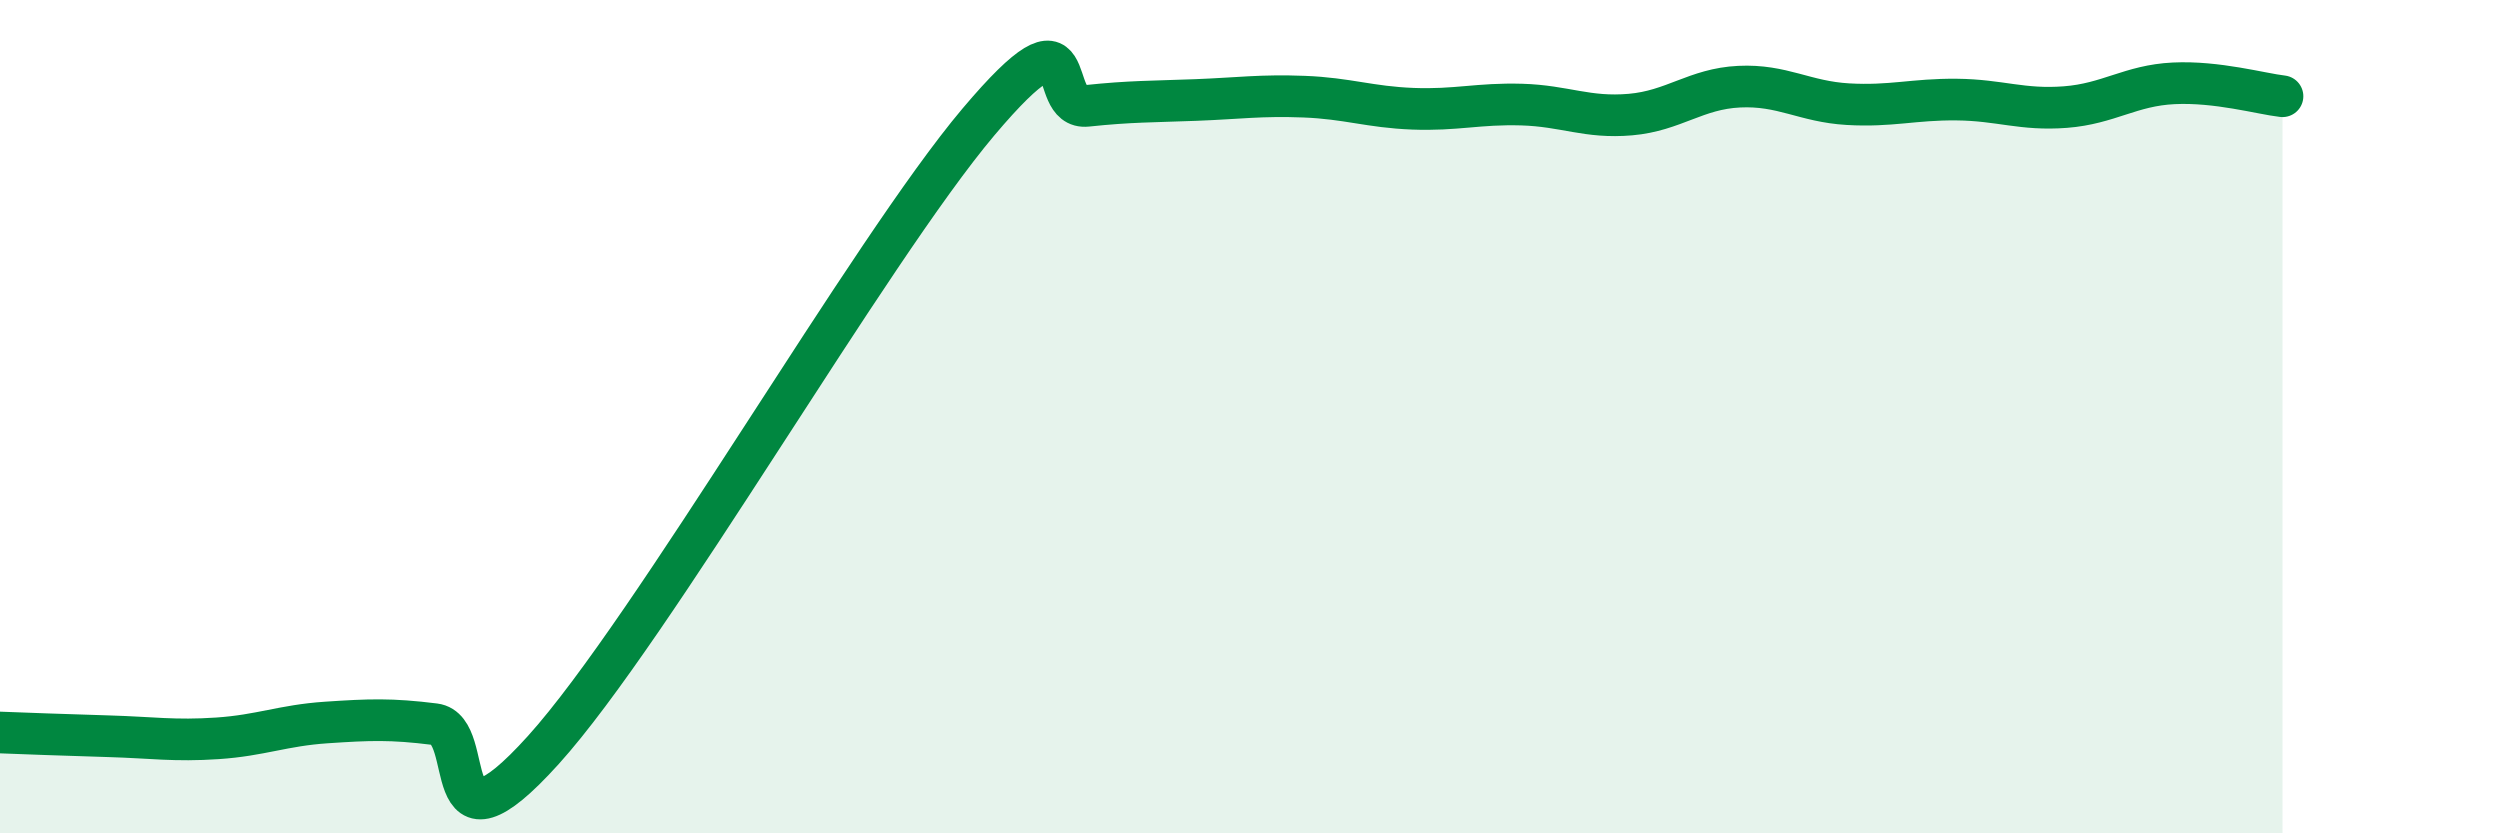
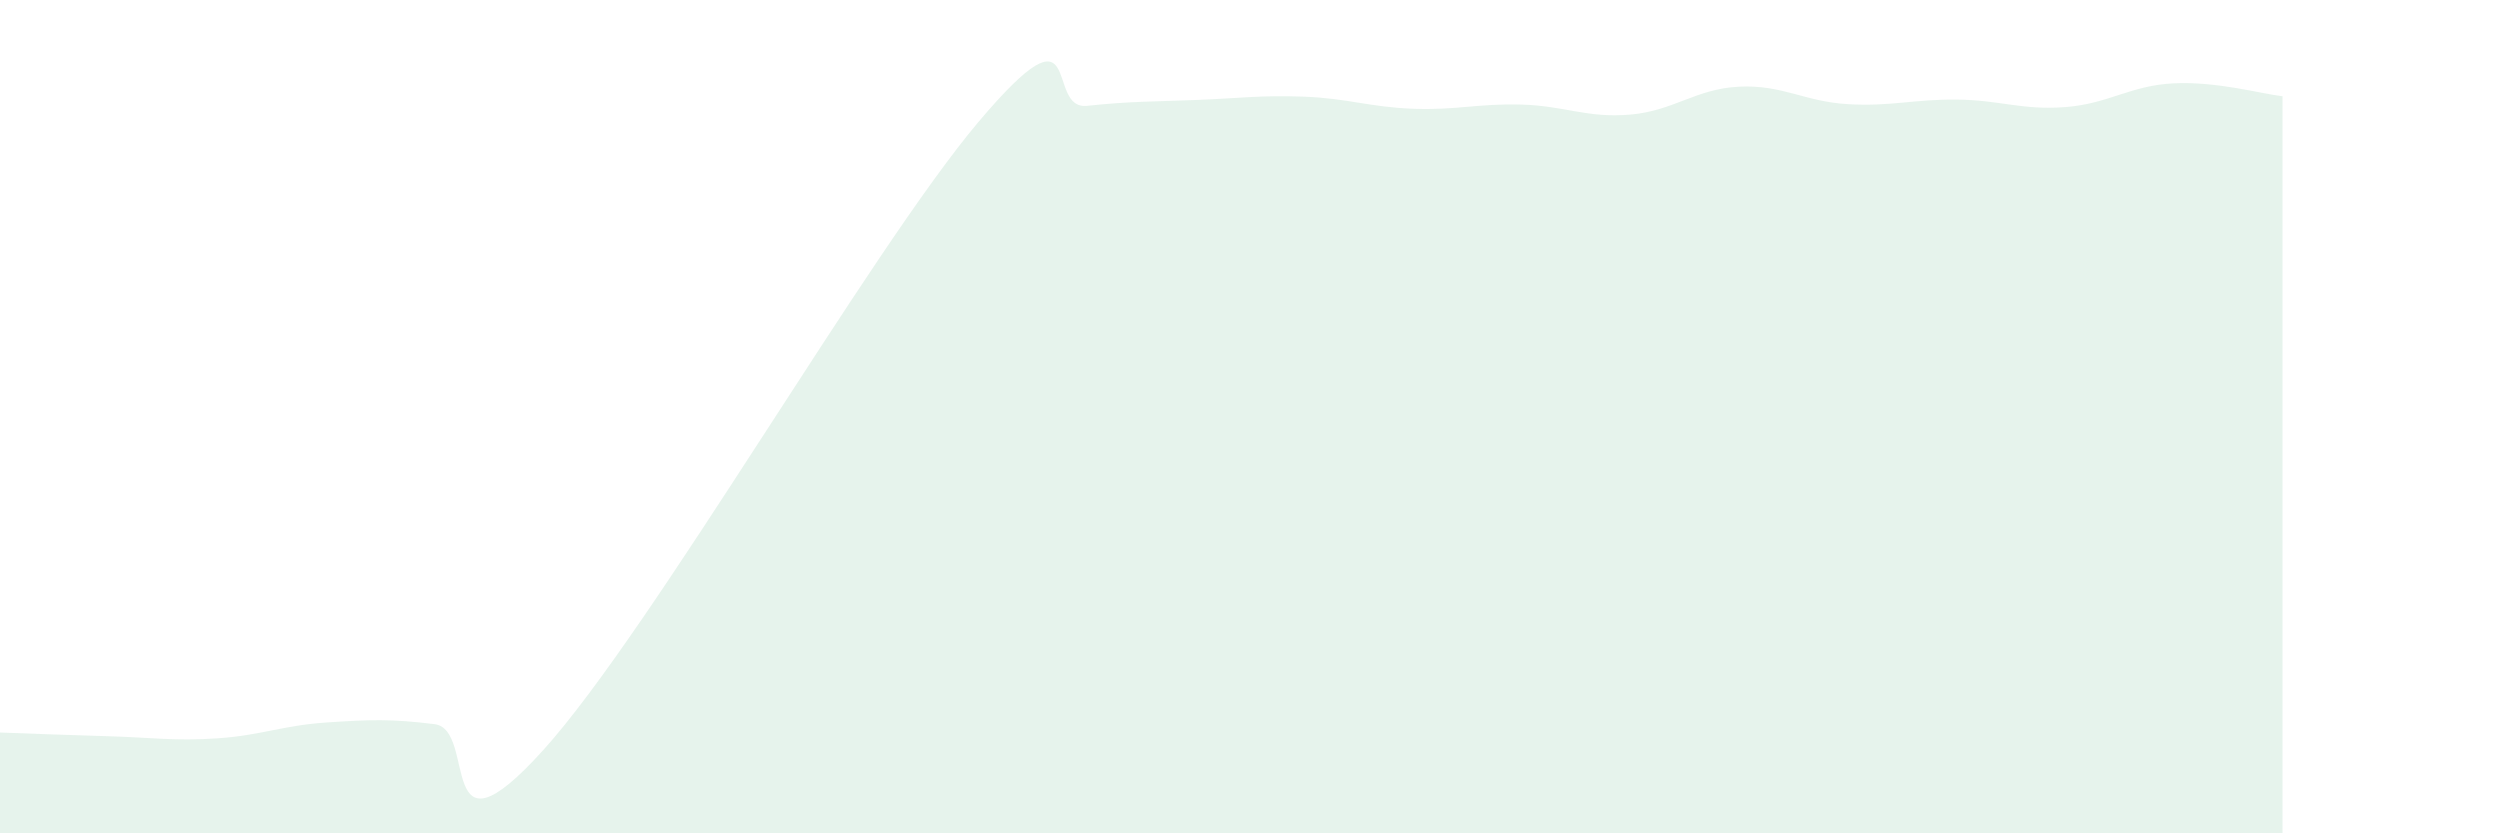
<svg xmlns="http://www.w3.org/2000/svg" width="60" height="20" viewBox="0 0 60 20">
  <path d="M 0,17.58 C 0.52,17.6 1.57,17.64 2.61,17.67 C 3.65,17.7 4.18,17.79 5.22,17.72 C 6.26,17.65 6.79,17.41 7.83,17.34 C 8.87,17.27 9.39,17.25 10.43,17.38 C 11.47,17.51 10.43,20.89 13.04,18 C 15.65,15.11 20.87,6.02 23.48,2.93 C 26.09,-0.16 25.05,2.65 26.09,2.54 C 27.13,2.43 27.66,2.44 28.7,2.4 C 29.74,2.36 30.26,2.28 31.3,2.32 C 32.34,2.36 32.87,2.57 33.91,2.61 C 34.95,2.65 35.48,2.48 36.52,2.51 C 37.56,2.54 38.09,2.84 39.13,2.75 C 40.17,2.66 40.7,2.13 41.74,2.08 C 42.78,2.03 43.31,2.44 44.35,2.5 C 45.39,2.56 45.92,2.38 46.96,2.39 C 48,2.4 48.53,2.65 49.57,2.57 C 50.61,2.49 51.13,2.05 52.17,2 C 53.21,1.95 54.26,2.25 54.78,2.31L54.78 20L0 20Z" fill="#008740" opacity="0.1" stroke-linecap="round" stroke-linejoin="round" />
-   <path d="M 0,17.58 C 0.52,17.6 1.57,17.64 2.61,17.67 C 3.65,17.7 4.18,17.79 5.22,17.72 C 6.26,17.65 6.79,17.41 7.83,17.34 C 8.87,17.27 9.39,17.25 10.43,17.38 C 11.47,17.51 10.43,20.89 13.04,18 C 15.65,15.11 20.87,6.02 23.48,2.93 C 26.09,-0.16 25.05,2.65 26.09,2.54 C 27.13,2.43 27.66,2.44 28.7,2.4 C 29.74,2.36 30.26,2.28 31.3,2.32 C 32.34,2.36 32.87,2.57 33.91,2.61 C 34.95,2.65 35.48,2.48 36.52,2.51 C 37.56,2.54 38.09,2.84 39.13,2.75 C 40.17,2.66 40.7,2.13 41.74,2.08 C 42.78,2.03 43.31,2.44 44.35,2.5 C 45.39,2.56 45.92,2.38 46.96,2.39 C 48,2.4 48.53,2.65 49.57,2.57 C 50.61,2.49 51.13,2.05 52.17,2 C 53.21,1.95 54.26,2.25 54.78,2.31" stroke="#008740" stroke-width="1" fill="none" stroke-linecap="round" stroke-linejoin="round" />
</svg>